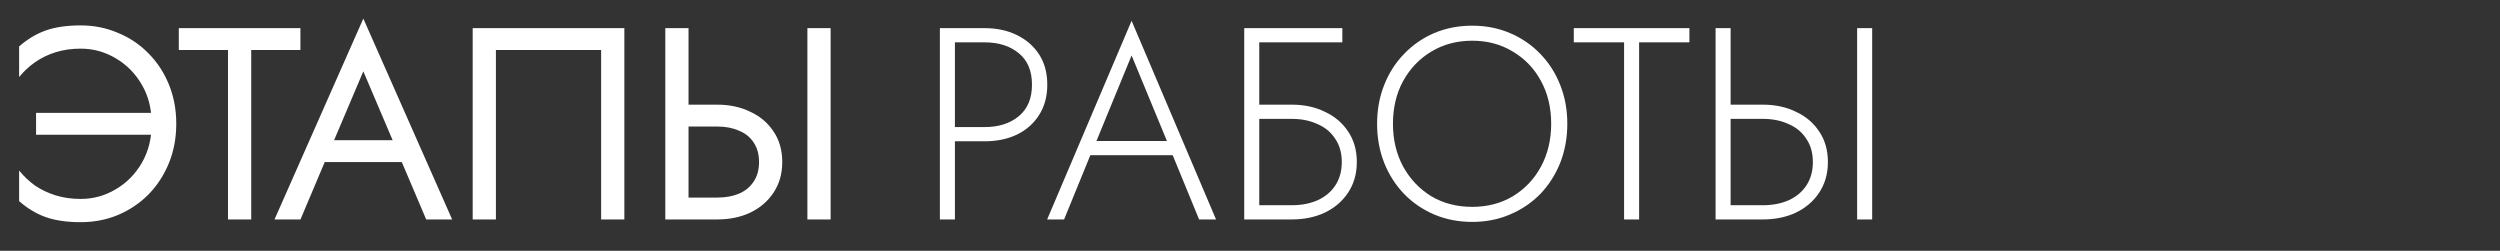
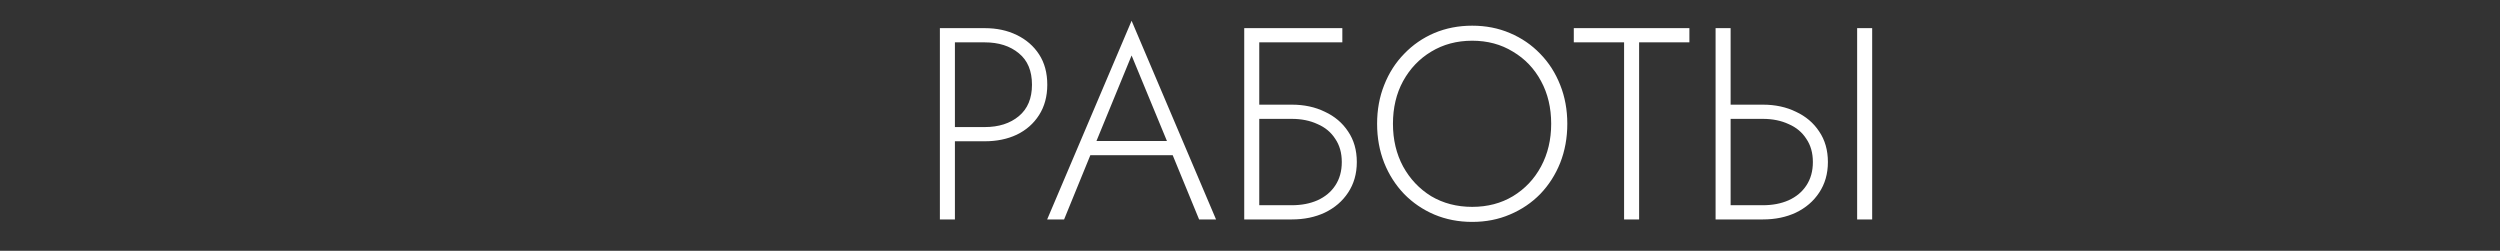
<svg xmlns="http://www.w3.org/2000/svg" width="957" height="96" viewBox="0 0 957 96" fill="none">
  <rect x="0" y="0" width="957" height="96" fill="#333333" stroke="none" />
-   <path d="M13.809 51.571V43.202H58.059V51.571H13.809ZM58.059 47.386C58.059 41.668 56.803 36.681 54.293 32.427C51.782 28.103 48.434 24.721 44.25 22.28C40.135 19.839 35.672 18.619 30.86 18.619C27.443 18.619 24.27 19.072 21.34 19.979C18.411 20.885 15.761 22.175 13.39 23.849C11.089 25.453 9.066 27.336 7.323 29.498V17.782C10.391 15.062 13.739 13.04 17.365 11.714C21.061 10.389 25.56 9.727 30.86 9.727C35.951 9.727 40.693 10.668 45.087 12.551C49.55 14.365 53.456 16.98 56.803 20.397C60.151 23.745 62.766 27.72 64.649 32.323C66.532 36.925 67.474 41.947 67.474 47.386C67.474 52.826 66.532 57.847 64.649 62.45C62.766 67.053 60.151 71.063 56.803 74.481C53.456 77.828 49.55 80.443 45.087 82.326C40.693 84.139 35.951 85.046 30.86 85.046C25.56 85.046 21.061 84.384 17.365 83.058C13.739 81.733 10.391 79.711 7.323 76.991V65.275C9.066 67.437 11.089 69.355 13.39 71.028C15.761 72.632 18.411 73.888 21.34 74.794C24.27 75.701 27.443 76.154 30.86 76.154C35.672 76.154 40.135 74.934 44.25 72.493C48.434 70.052 51.782 66.67 54.293 62.346C56.803 58.022 58.059 53.035 58.059 47.386ZM68.446 19.142V10.773H114.997V19.142H96.168V84H87.276V19.142H68.446ZM119.939 62.032L123.077 53.663H155.506L158.644 62.032H119.939ZM139.082 27.301L126.738 56.383L125.901 58.266L115.022 84H105.084L139.082 7.112L173.081 84H163.143L152.472 58.894L151.635 56.801L139.082 27.301ZM230.109 19.142H189.834V84H180.943V10.773H239.001V84H230.109V19.142ZM309.074 10.773H317.965V84H309.074V10.773ZM254.676 10.773H263.568V84H254.676V10.773ZM259.593 48.433V40.064H274.552C279.295 40.064 283.514 40.97 287.21 42.784C290.976 44.527 293.94 47.038 296.102 50.316C298.334 53.593 299.449 57.499 299.449 62.032C299.449 66.495 298.334 70.401 296.102 73.748C293.94 77.026 290.976 79.572 287.21 81.385C283.514 83.128 279.295 84 274.552 84H259.593V75.631H274.552C277.691 75.631 280.445 75.143 282.816 74.167C285.257 73.121 287.14 71.586 288.465 69.564C289.86 67.541 290.558 65.031 290.558 62.032C290.558 59.033 289.86 56.522 288.465 54.5C287.14 52.477 285.257 50.978 282.816 50.002C280.445 48.956 277.691 48.433 274.552 48.433H259.593Z" fill="white" />
  <path d="M359.787 10.773H365.541V84H359.787V10.773ZM363.03 16.213V10.773H376.943C381.546 10.773 385.626 11.645 389.183 13.388C392.809 15.132 395.668 17.608 397.761 20.816C399.853 24.024 400.899 27.894 400.899 32.427C400.899 36.891 399.853 40.761 397.761 44.039C395.668 47.317 392.809 49.827 389.183 51.571C385.626 53.245 381.546 54.081 376.943 54.081H363.03V48.642H376.943C382.313 48.642 386.672 47.247 390.02 44.457C393.367 41.668 395.041 37.658 395.041 32.427C395.041 27.127 393.367 23.117 390.02 20.397C386.672 17.608 382.313 16.213 376.943 16.213H363.03ZM414.555 59.417L416.438 53.977H450.227L452.11 59.417H414.555ZM433.175 21.234L418.948 55.86L418.321 57.115L407.337 84H400.851L433.175 7.949L465.5 84H459.014L448.134 57.534L447.611 56.174L433.175 21.234ZM479.534 45.504V40.064H494.493C499.235 40.064 503.455 40.97 507.151 42.784C510.917 44.527 513.881 47.038 516.043 50.316C518.274 53.593 519.39 57.499 519.39 62.032C519.39 66.495 518.274 70.401 516.043 73.748C513.881 77.026 510.917 79.572 507.151 81.385C503.455 83.128 499.235 84 494.493 84H479.534V78.56H494.493C498.189 78.56 501.467 77.933 504.326 76.677C507.255 75.352 509.522 73.469 511.126 71.028C512.8 68.518 513.637 65.519 513.637 62.032C513.637 58.545 512.8 55.581 511.126 53.14C509.522 50.629 507.255 48.746 504.326 47.491C501.467 46.166 498.189 45.504 494.493 45.504H479.534ZM476.291 10.773H513.846V16.213H482.044V84H476.291V10.773ZM533.222 47.386C533.222 53.454 534.513 58.894 537.093 63.706C539.743 68.518 543.335 72.319 547.868 75.108C552.471 77.828 557.701 79.188 563.559 79.188C569.418 79.188 574.613 77.828 579.146 75.108C583.749 72.319 587.341 68.518 589.921 63.706C592.501 58.894 593.792 53.454 593.792 47.386C593.792 41.249 592.501 35.81 589.921 31.067C587.341 26.255 583.749 22.489 579.146 19.77C574.613 16.98 569.418 15.585 563.559 15.585C557.701 15.585 552.471 16.98 547.868 19.77C543.335 22.489 539.743 26.255 537.093 31.067C534.513 35.81 533.222 41.249 533.222 47.386ZM527.155 47.386C527.155 42.017 528.062 37.065 529.875 32.532C531.688 27.929 534.234 23.954 537.511 20.606C540.789 17.189 544.625 14.539 549.019 12.656C553.482 10.773 558.329 9.832 563.559 9.832C568.79 9.832 573.602 10.773 577.996 12.656C582.459 14.539 586.329 17.189 589.607 20.606C592.885 23.954 595.431 27.929 597.244 32.532C599.057 37.065 599.964 42.017 599.964 47.386C599.964 52.757 599.057 57.743 597.244 62.346C595.431 66.879 592.885 70.854 589.607 74.271C586.329 77.619 582.459 80.234 577.996 82.117C573.602 84 568.79 84.942 563.559 84.942C558.329 84.942 553.482 84 549.019 82.117C544.625 80.234 540.789 77.619 537.511 74.271C534.234 70.854 531.688 66.879 529.875 62.346C528.062 57.743 527.155 52.757 527.155 47.386ZM602.45 16.213V10.773H646.7V16.213H627.452V84H621.698V16.213H602.45ZM710.914 10.773H716.668V84H710.914V10.773ZM656.726 10.773H662.48V84H656.726V10.773ZM659.864 45.504V40.064H674.824C679.566 40.064 683.785 40.97 687.481 42.784C691.247 44.527 694.211 47.038 696.373 50.316C698.605 53.593 699.721 57.499 699.721 62.032C699.721 66.495 698.605 70.401 696.373 73.748C694.211 77.026 691.247 79.572 687.481 81.385C683.785 83.128 679.566 84 674.824 84H659.864V78.56H674.824C678.52 78.56 681.798 77.933 684.657 76.677C687.586 75.352 689.852 73.469 691.457 71.028C693.13 68.518 693.967 65.519 693.967 62.032C693.967 58.545 693.13 55.581 691.457 53.14C689.852 50.629 687.586 48.746 684.657 47.491C681.798 46.166 678.52 45.504 674.824 45.504H659.864Z" fill="white" />
</svg>